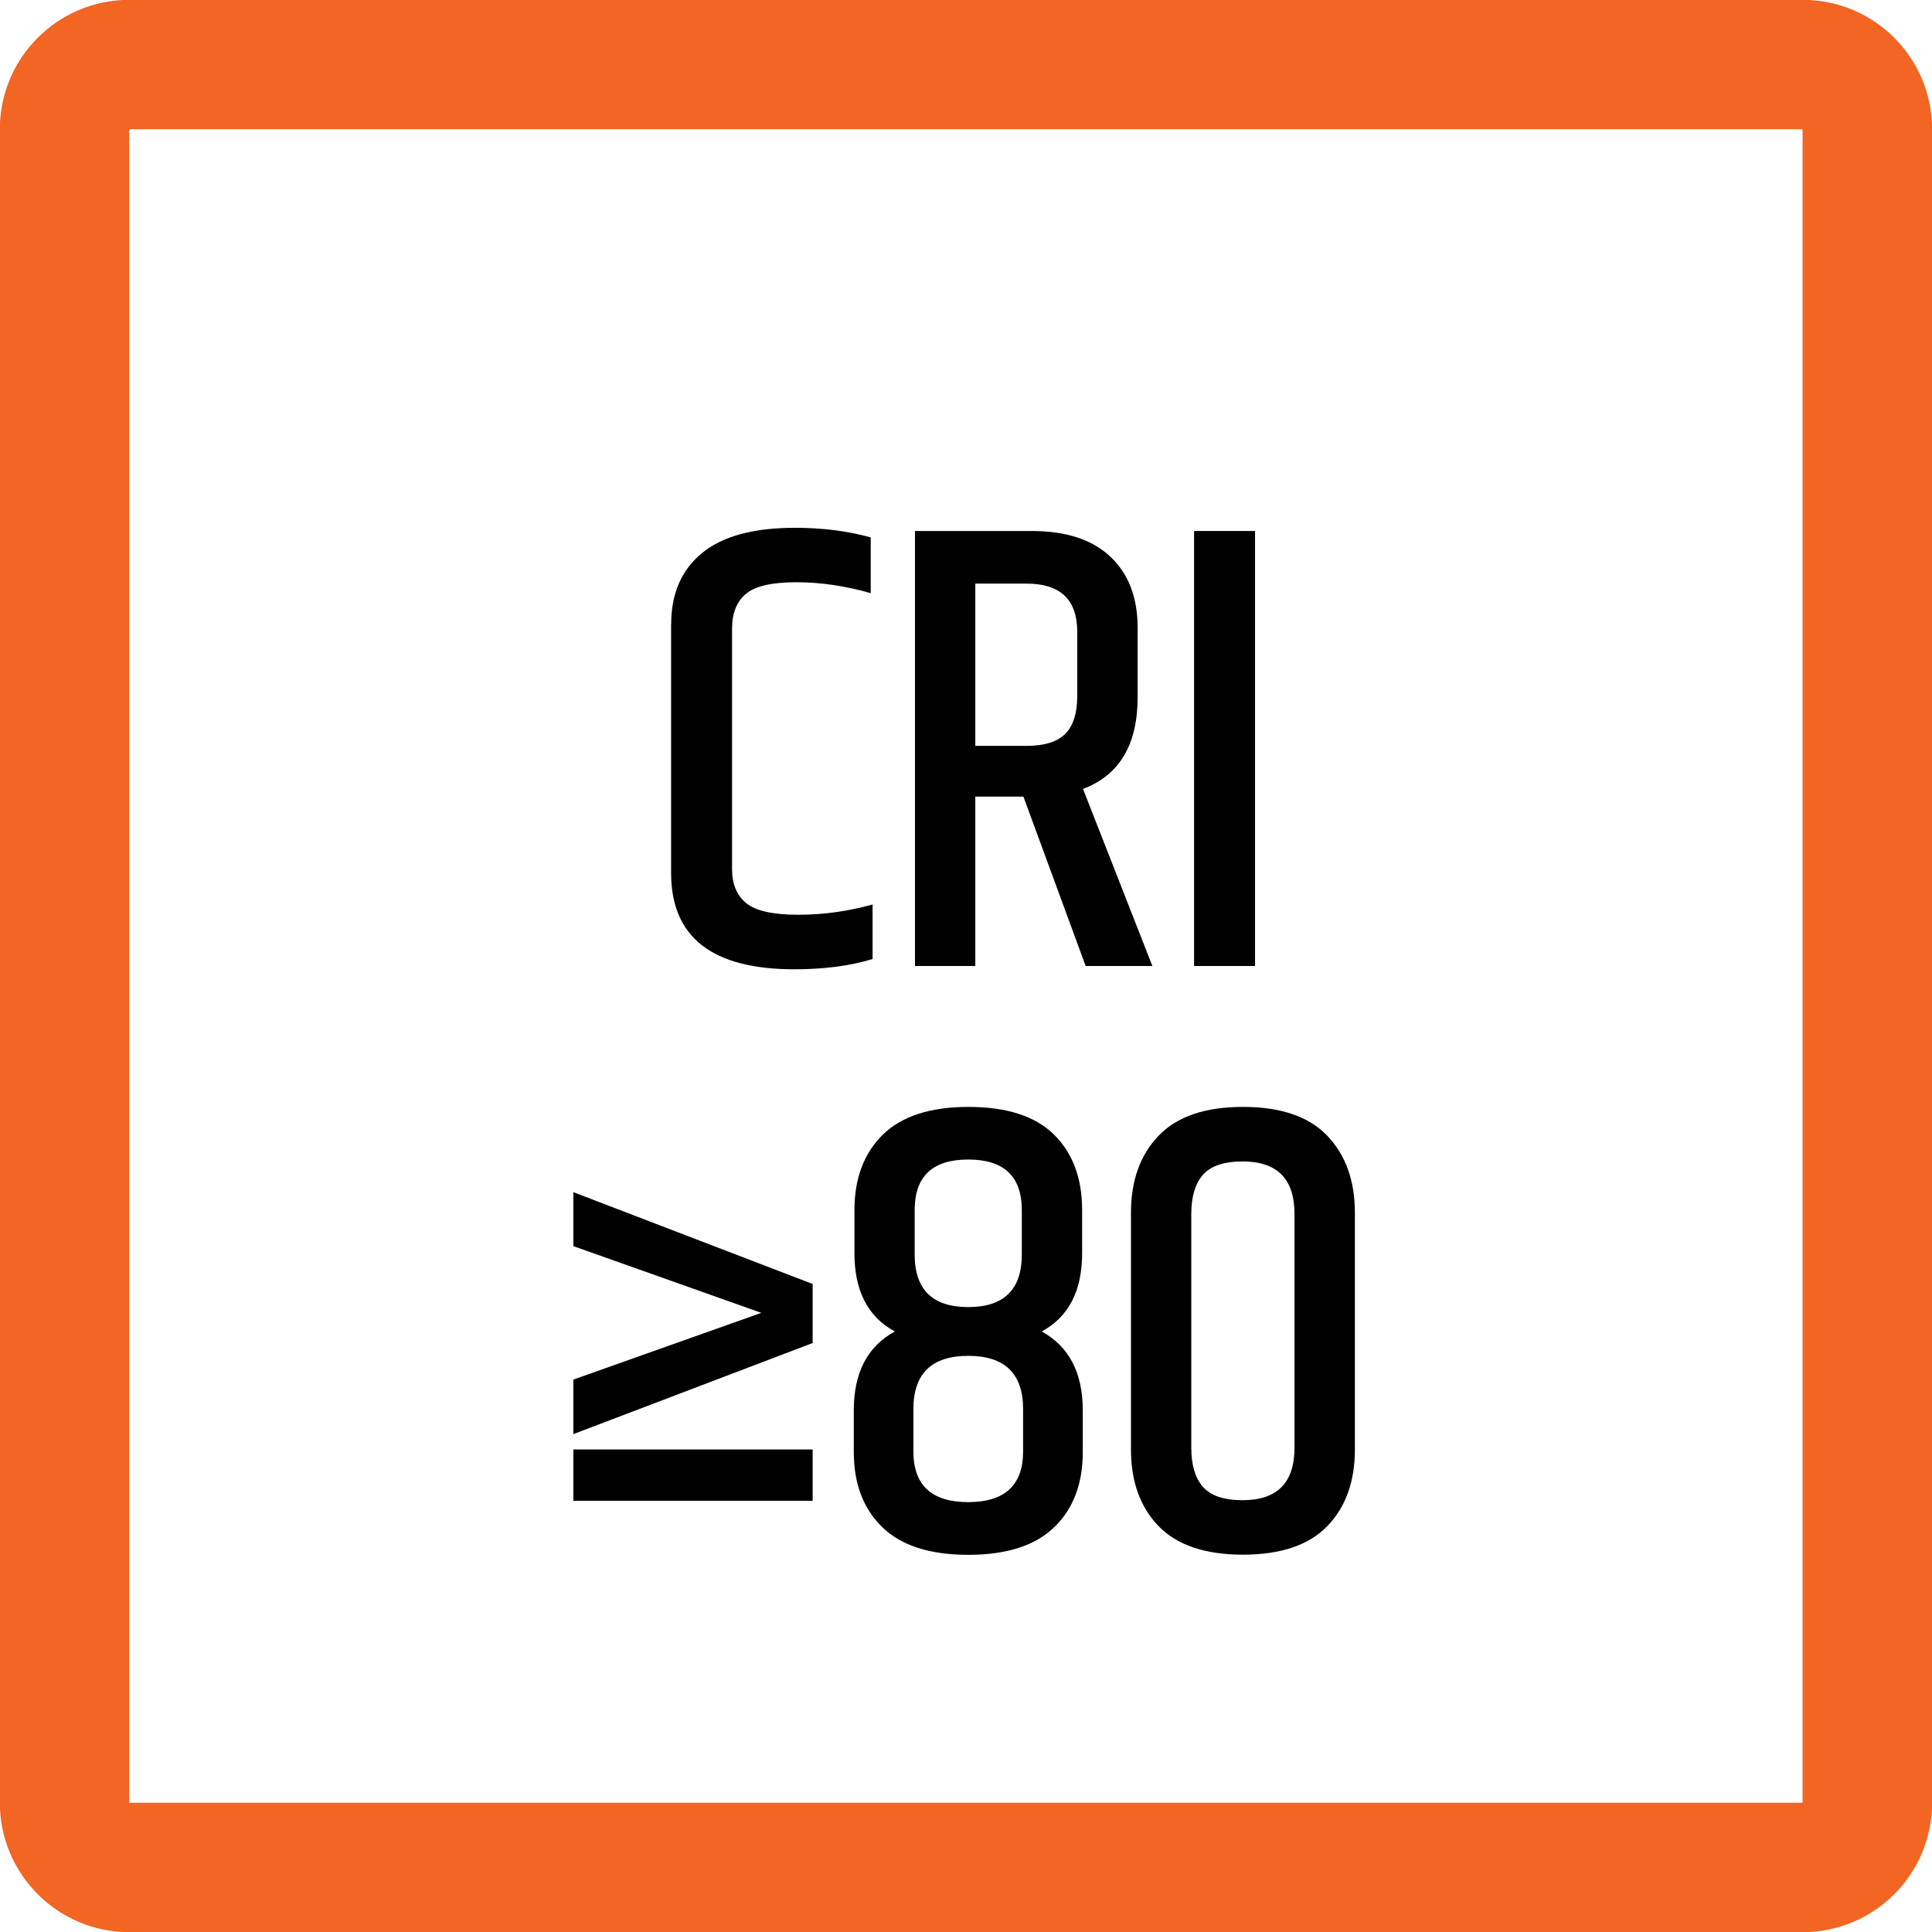
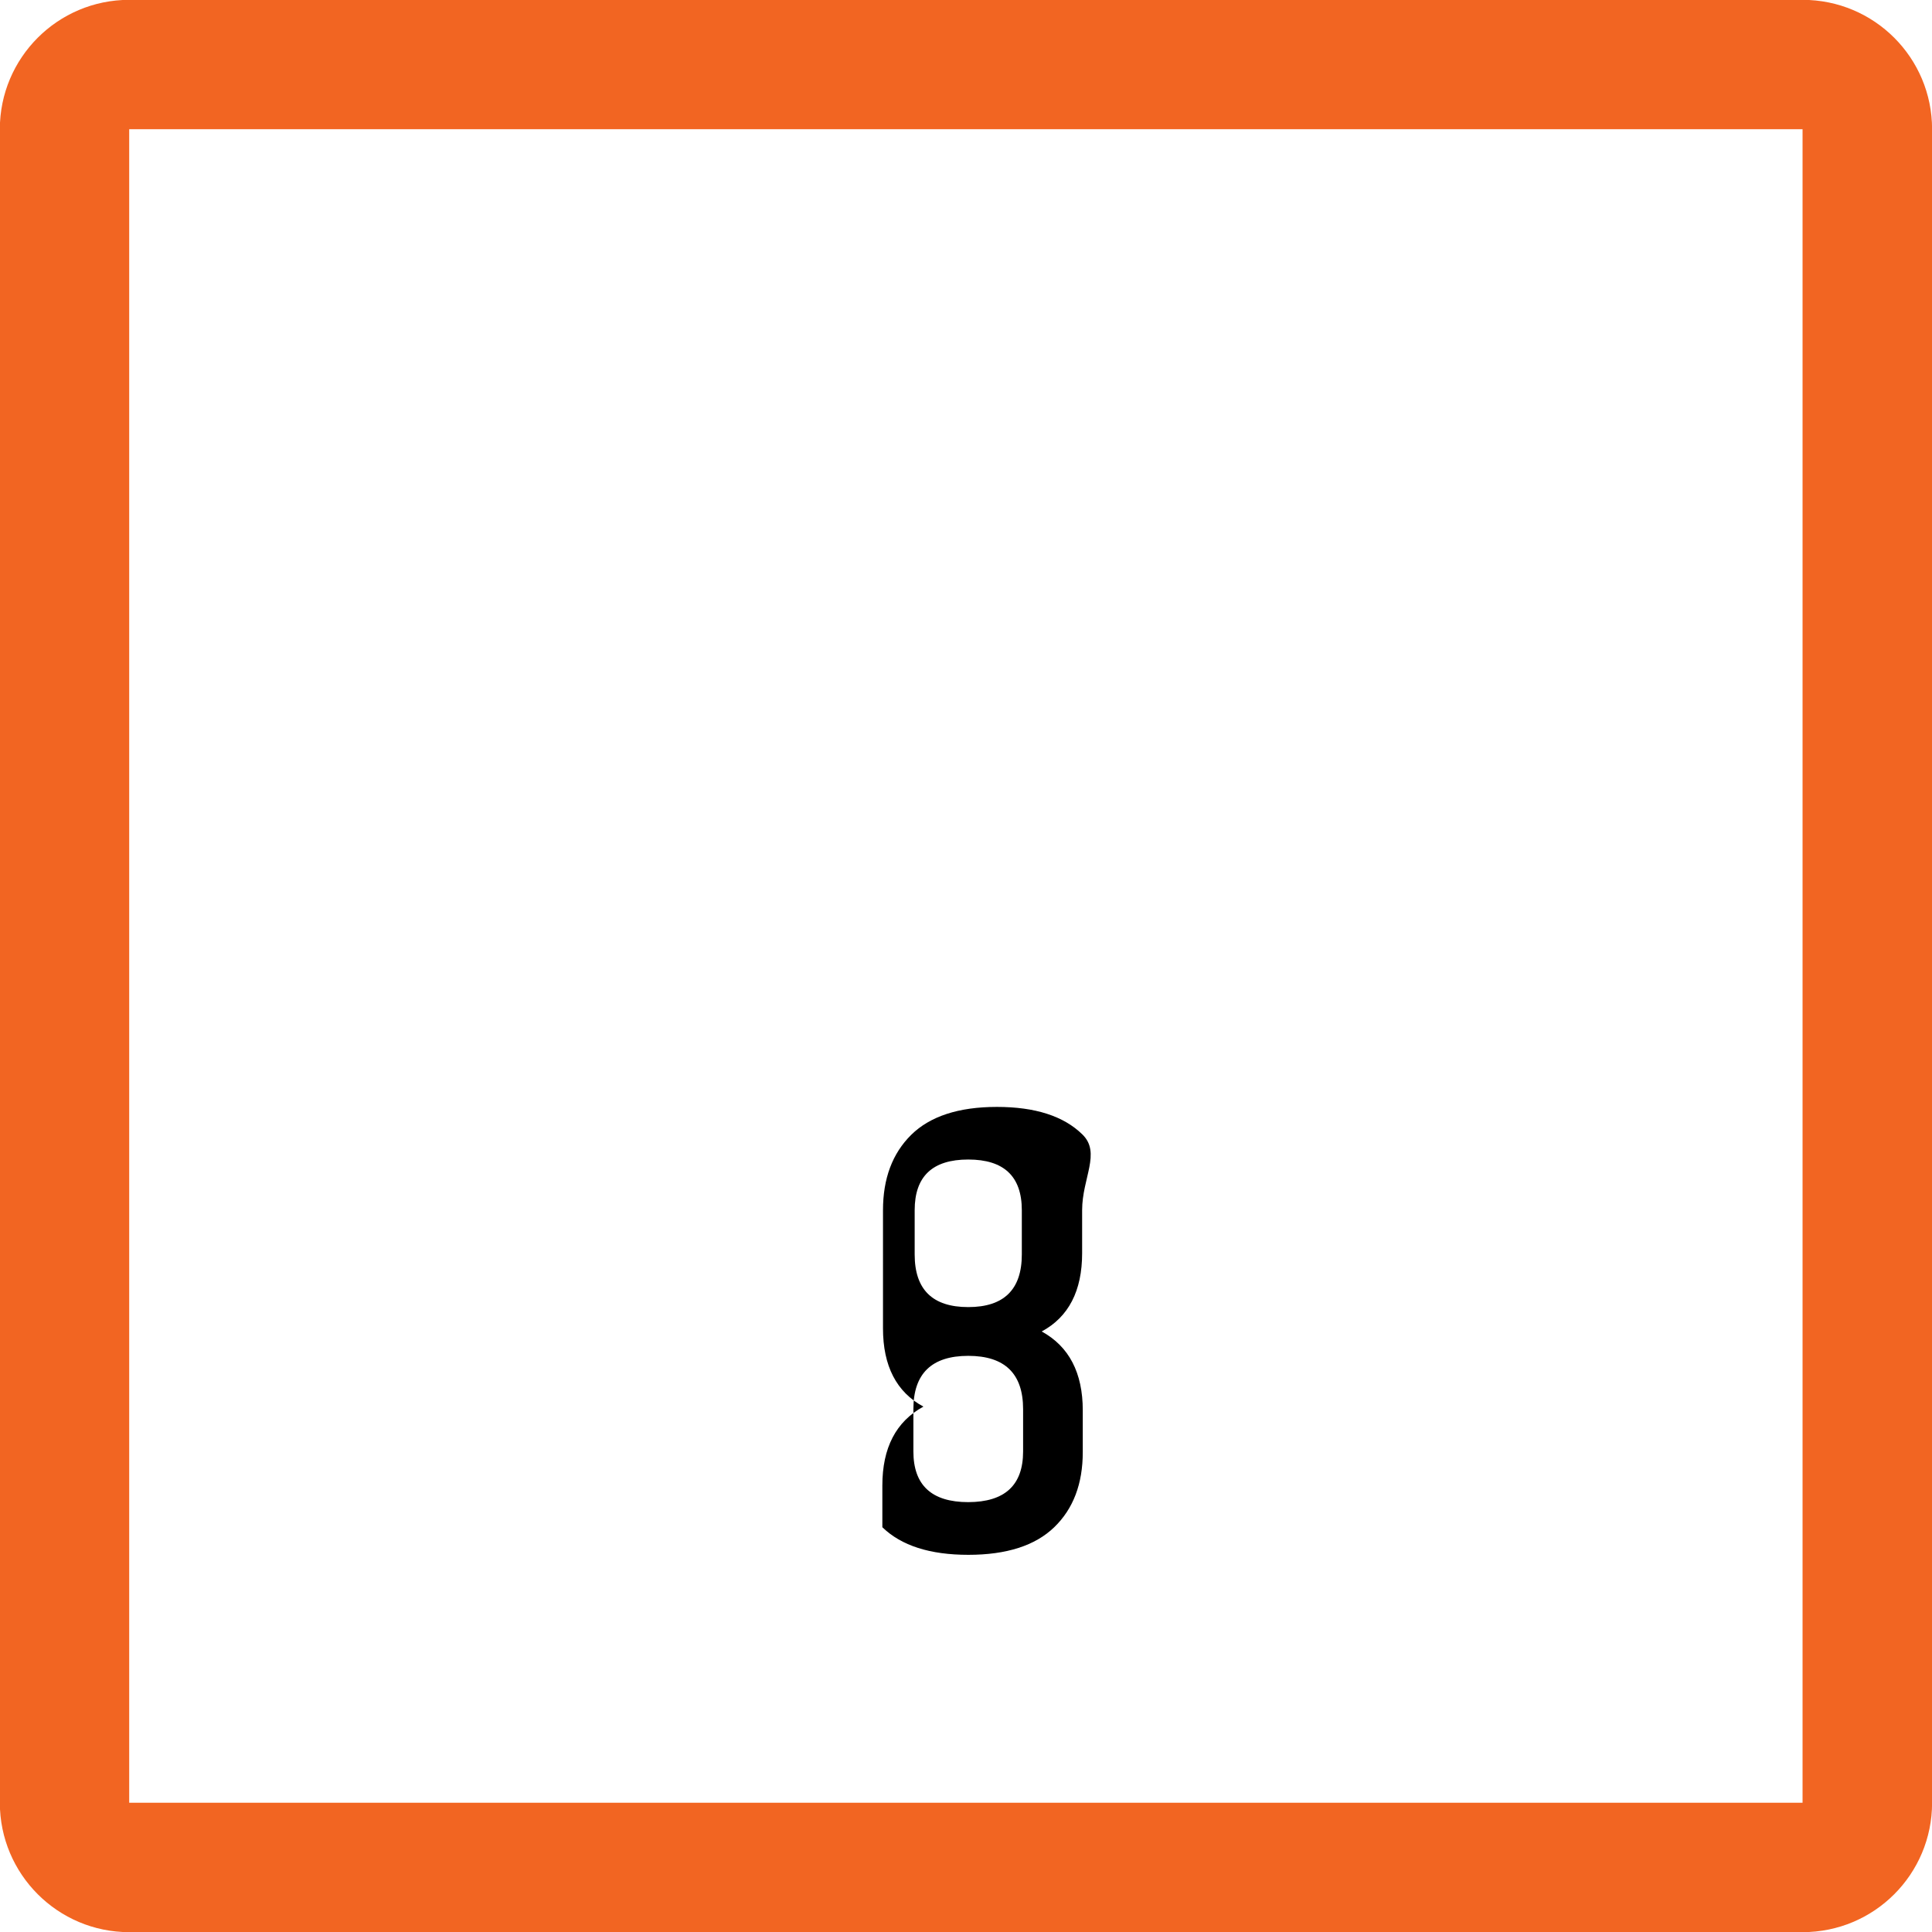
<svg xmlns="http://www.w3.org/2000/svg" version="1.1" id="Layer_1" x="0px" y="0px" width="24.09px" height="24.09px" viewBox="0 0 24.09 24.09" enable-background="new 0 0 24.09 24.09" xml:space="preserve">
  <g>
    <path fill="#F26522" d="M1.611,24.092h20.865c0.895,0,1.615-0.723,1.615-1.613V1.611c0-0.891-0.721-1.613-1.615-1.613H1.611   c-0.891,0-1.613,0.723-1.613,1.613v20.867C-0.002,23.369,0.721,24.092,1.611,24.092 M1.611,1.611h20.865v20.867H1.611V1.611z" />
  </g>
  <g>
-     <path d="M8.369,7.781c0-0.379,0.128-0.674,0.384-0.885c0.256-0.21,0.643-0.315,1.16-0.315c0.341,0,0.656,0.04,0.944,0.12v0.695   c-0.314-0.09-0.624-0.136-0.928-0.136c-0.304,0-0.514,0.048-0.628,0.145C9.186,7.501,9.128,7.645,9.128,7.837v3   c0,0.187,0.059,0.328,0.176,0.424s0.333,0.145,0.648,0.145c0.314,0,0.624-0.043,0.928-0.128v0.68   c-0.278,0.085-0.603,0.128-0.976,0.128c-1.024,0-1.536-0.4-1.536-1.2V7.781z" />
-     <path d="M12.161,9.933v2.112h-0.752V6.621h1.456c0.426,0,0.752,0.106,0.98,0.32c0.227,0.213,0.34,0.509,0.34,0.888v0.864   c0,0.592-0.227,0.973-0.681,1.144l0.865,2.208h-0.832l-0.776-2.112H12.161z M12.161,7.277v2.023h0.64   c0.224,0,0.385-0.051,0.484-0.152c0.098-0.101,0.147-0.256,0.147-0.464V7.877c0-0.4-0.211-0.6-0.632-0.6H12.161z" />
-     <path d="M14.889,6.621h0.76v5.424h-0.76V6.621z" />
-   </g>
+     </g>
  <g>
-     <path d="M7.149,14.865l2.984,1.145v0.736l-2.984,1.136v-0.68l2.344-0.832l-2.344-0.832V14.865z M7.149,18.714v-0.641h2.984v0.641   H7.149z" />
-     <path d="M13.493,15.09v0.536c0,0.469-0.168,0.795-0.504,0.976c0.341,0.187,0.512,0.515,0.512,0.984v0.52   c0,0.395-0.118,0.707-0.356,0.937c-0.237,0.229-0.594,0.344-1.071,0.344c-0.478,0-0.835-0.114-1.072-0.344   s-0.356-0.542-0.356-0.937v-0.52c0-0.47,0.17-0.798,0.512-0.984c-0.336-0.181-0.504-0.507-0.504-0.976V15.09   c0-0.395,0.117-0.708,0.352-0.94c0.235-0.231,0.591-0.348,1.068-0.348c0.477,0,0.833,0.114,1.067,0.344S13.493,14.689,13.493,15.09   z M12.757,18.098v-0.528c0-0.442-0.228-0.664-0.684-0.664c-0.456,0-0.684,0.222-0.684,0.664v0.528c0,0.421,0.228,0.632,0.684,0.632   C12.529,18.729,12.757,18.519,12.757,18.098z M11.405,15.09v0.552c0,0.438,0.223,0.656,0.668,0.656   c0.445,0,0.668-0.219,0.668-0.656V15.09c0-0.422-0.223-0.632-0.668-0.632C11.627,14.458,11.405,14.668,11.405,15.09z" />
-     <path d="M14.102,15.122c0-0.4,0.114-0.721,0.344-0.96c0.229-0.24,0.58-0.36,1.052-0.36s0.823,0.12,1.052,0.36   c0.229,0.239,0.344,0.56,0.344,0.96v2.951c0,0.4-0.114,0.719-0.344,0.956c-0.229,0.237-0.58,0.356-1.052,0.356   s-0.823-0.119-1.052-0.356c-0.229-0.237-0.344-0.556-0.344-0.956V15.122z M16.141,15.138c0-0.438-0.215-0.656-0.647-0.656   c-0.235,0-0.399,0.057-0.496,0.168c-0.097,0.112-0.144,0.275-0.144,0.488v2.912c0,0.213,0.047,0.376,0.144,0.488   c0.097,0.111,0.261,0.168,0.496,0.168c0.433,0,0.647-0.219,0.647-0.656V15.138z" />
+     <path d="M13.493,15.09v0.536c0,0.469-0.168,0.795-0.504,0.976c0.341,0.187,0.512,0.515,0.512,0.984v0.52   c0,0.395-0.118,0.707-0.356,0.937c-0.237,0.229-0.594,0.344-1.071,0.344c-0.478,0-0.835-0.114-1.072-0.344   v-0.52c0-0.47,0.17-0.798,0.512-0.984c-0.336-0.181-0.504-0.507-0.504-0.976V15.09   c0-0.395,0.117-0.708,0.352-0.94c0.235-0.231,0.591-0.348,1.068-0.348c0.477,0,0.833,0.114,1.067,0.344S13.493,14.689,13.493,15.09   z M12.757,18.098v-0.528c0-0.442-0.228-0.664-0.684-0.664c-0.456,0-0.684,0.222-0.684,0.664v0.528c0,0.421,0.228,0.632,0.684,0.632   C12.529,18.729,12.757,18.519,12.757,18.098z M11.405,15.09v0.552c0,0.438,0.223,0.656,0.668,0.656   c0.445,0,0.668-0.219,0.668-0.656V15.09c0-0.422-0.223-0.632-0.668-0.632C11.627,14.458,11.405,14.668,11.405,15.09z" />
  </g>
</svg>